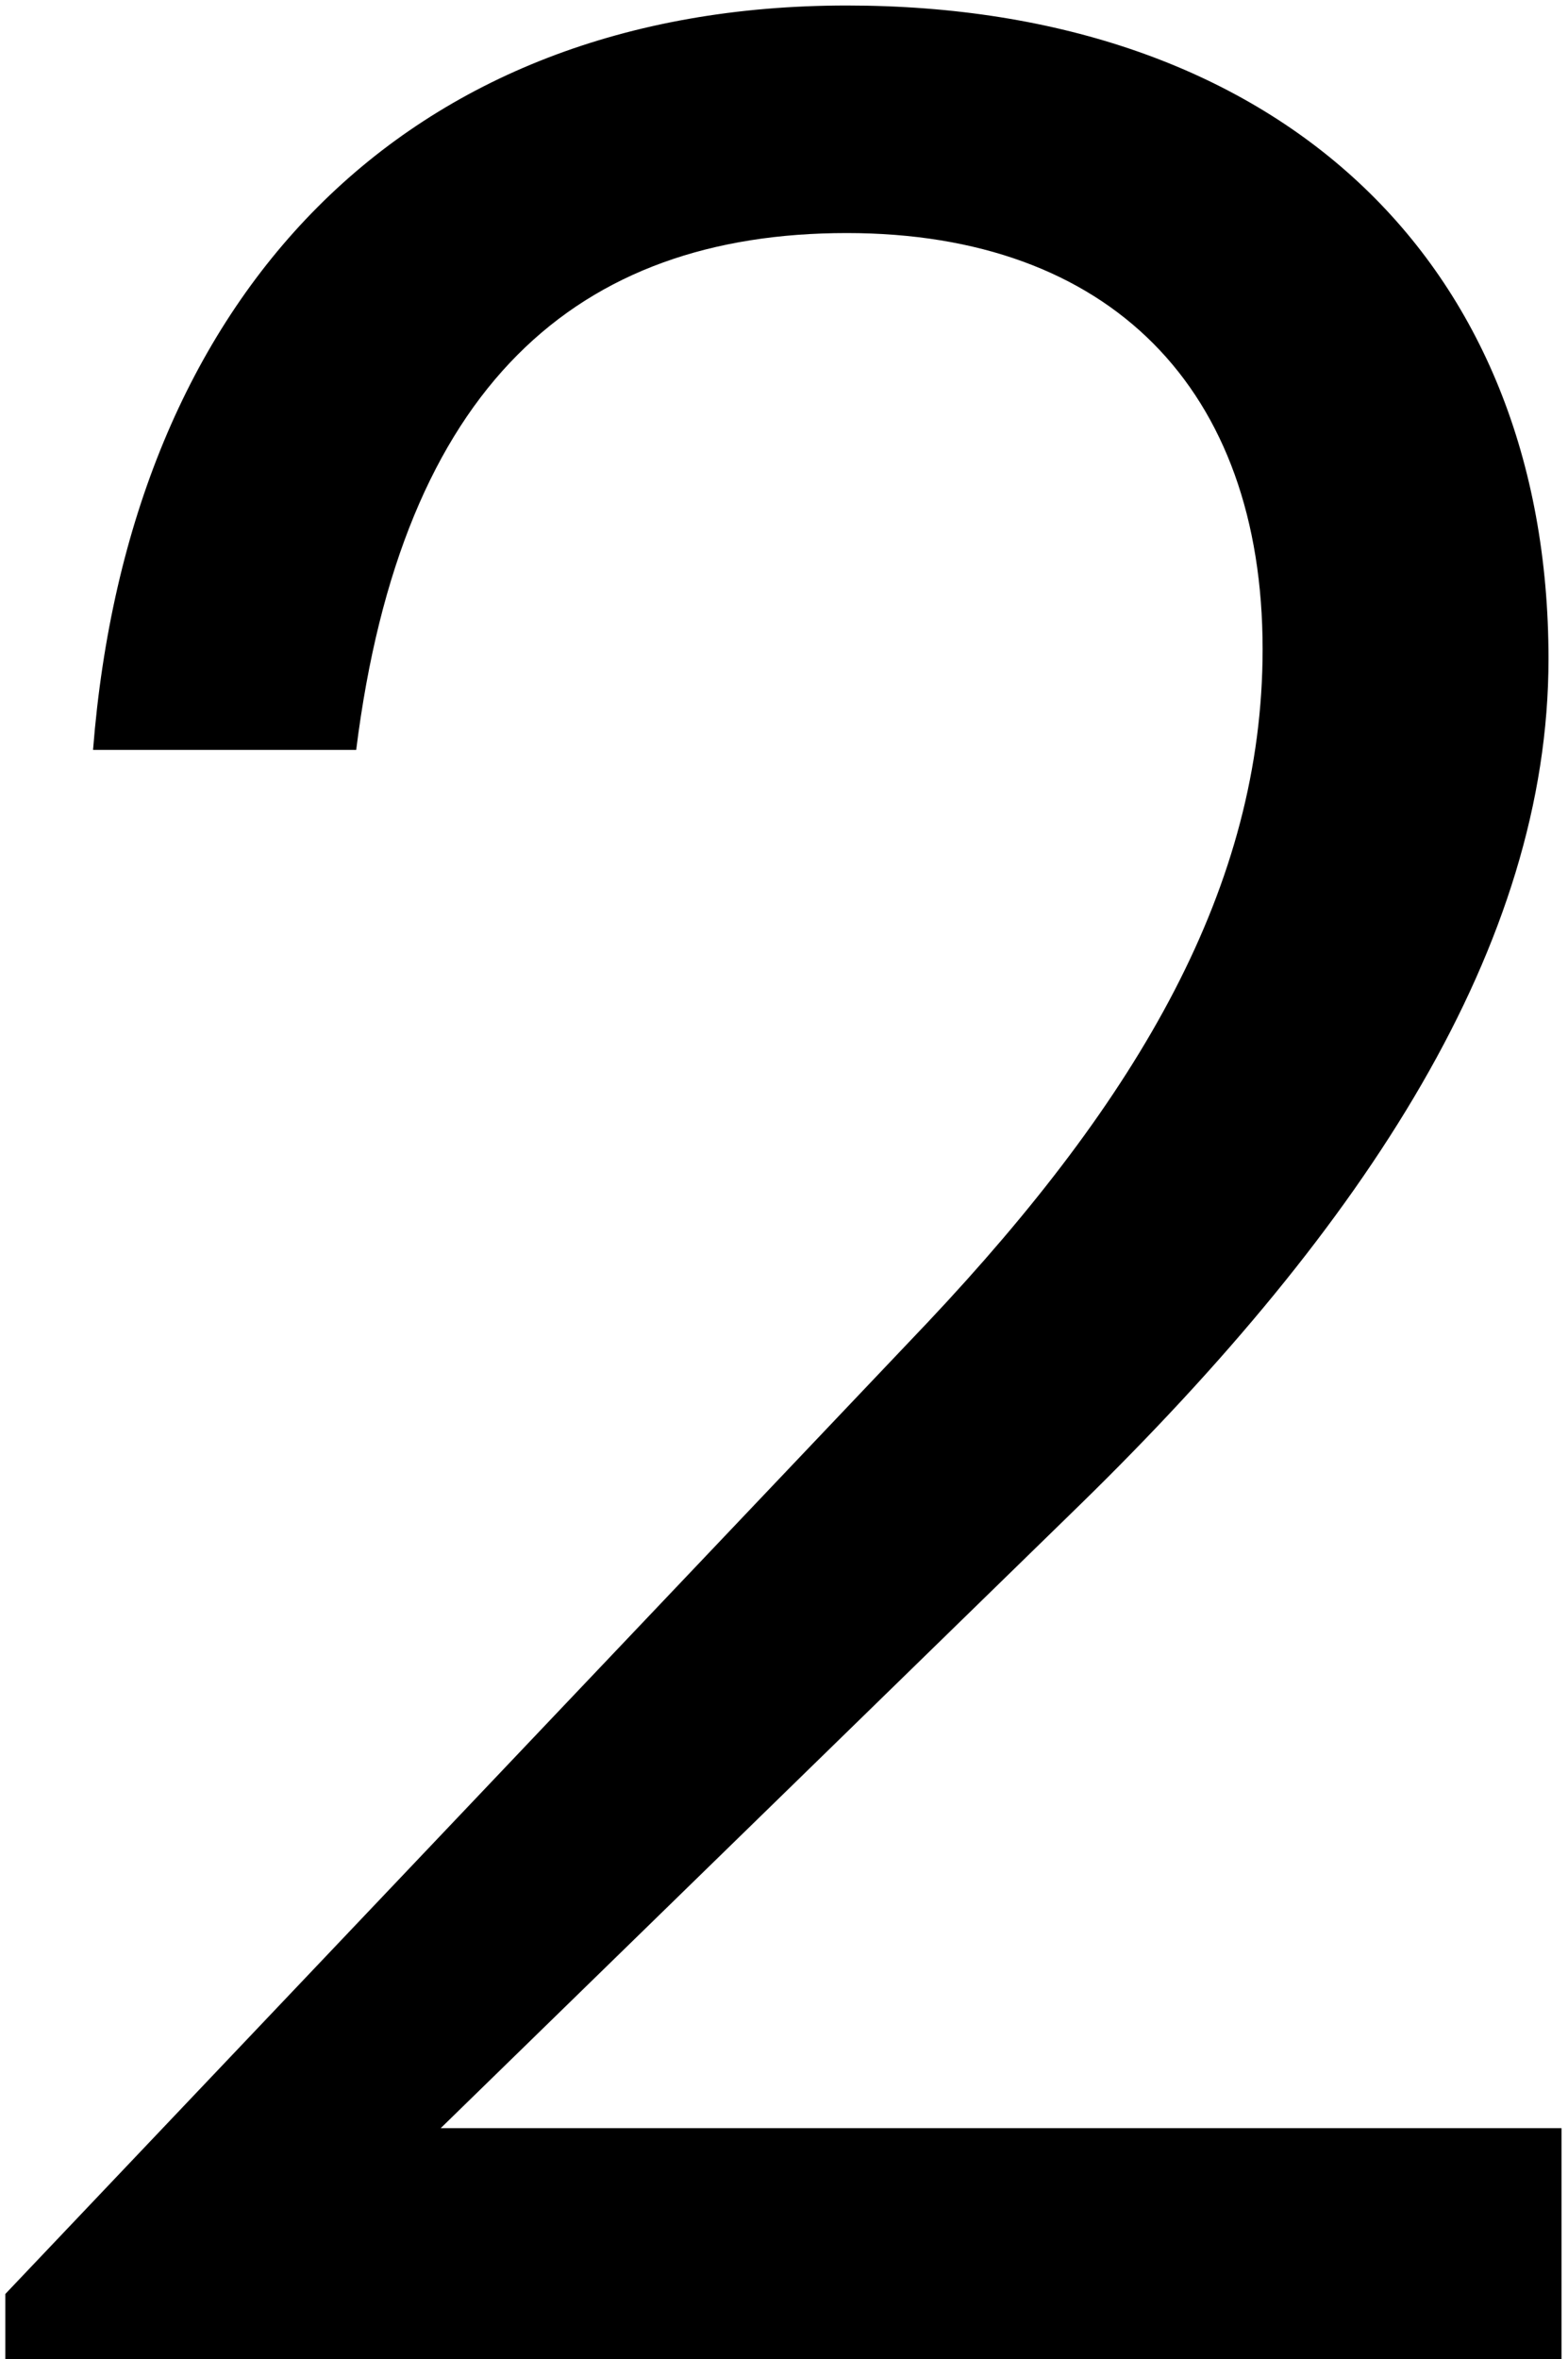
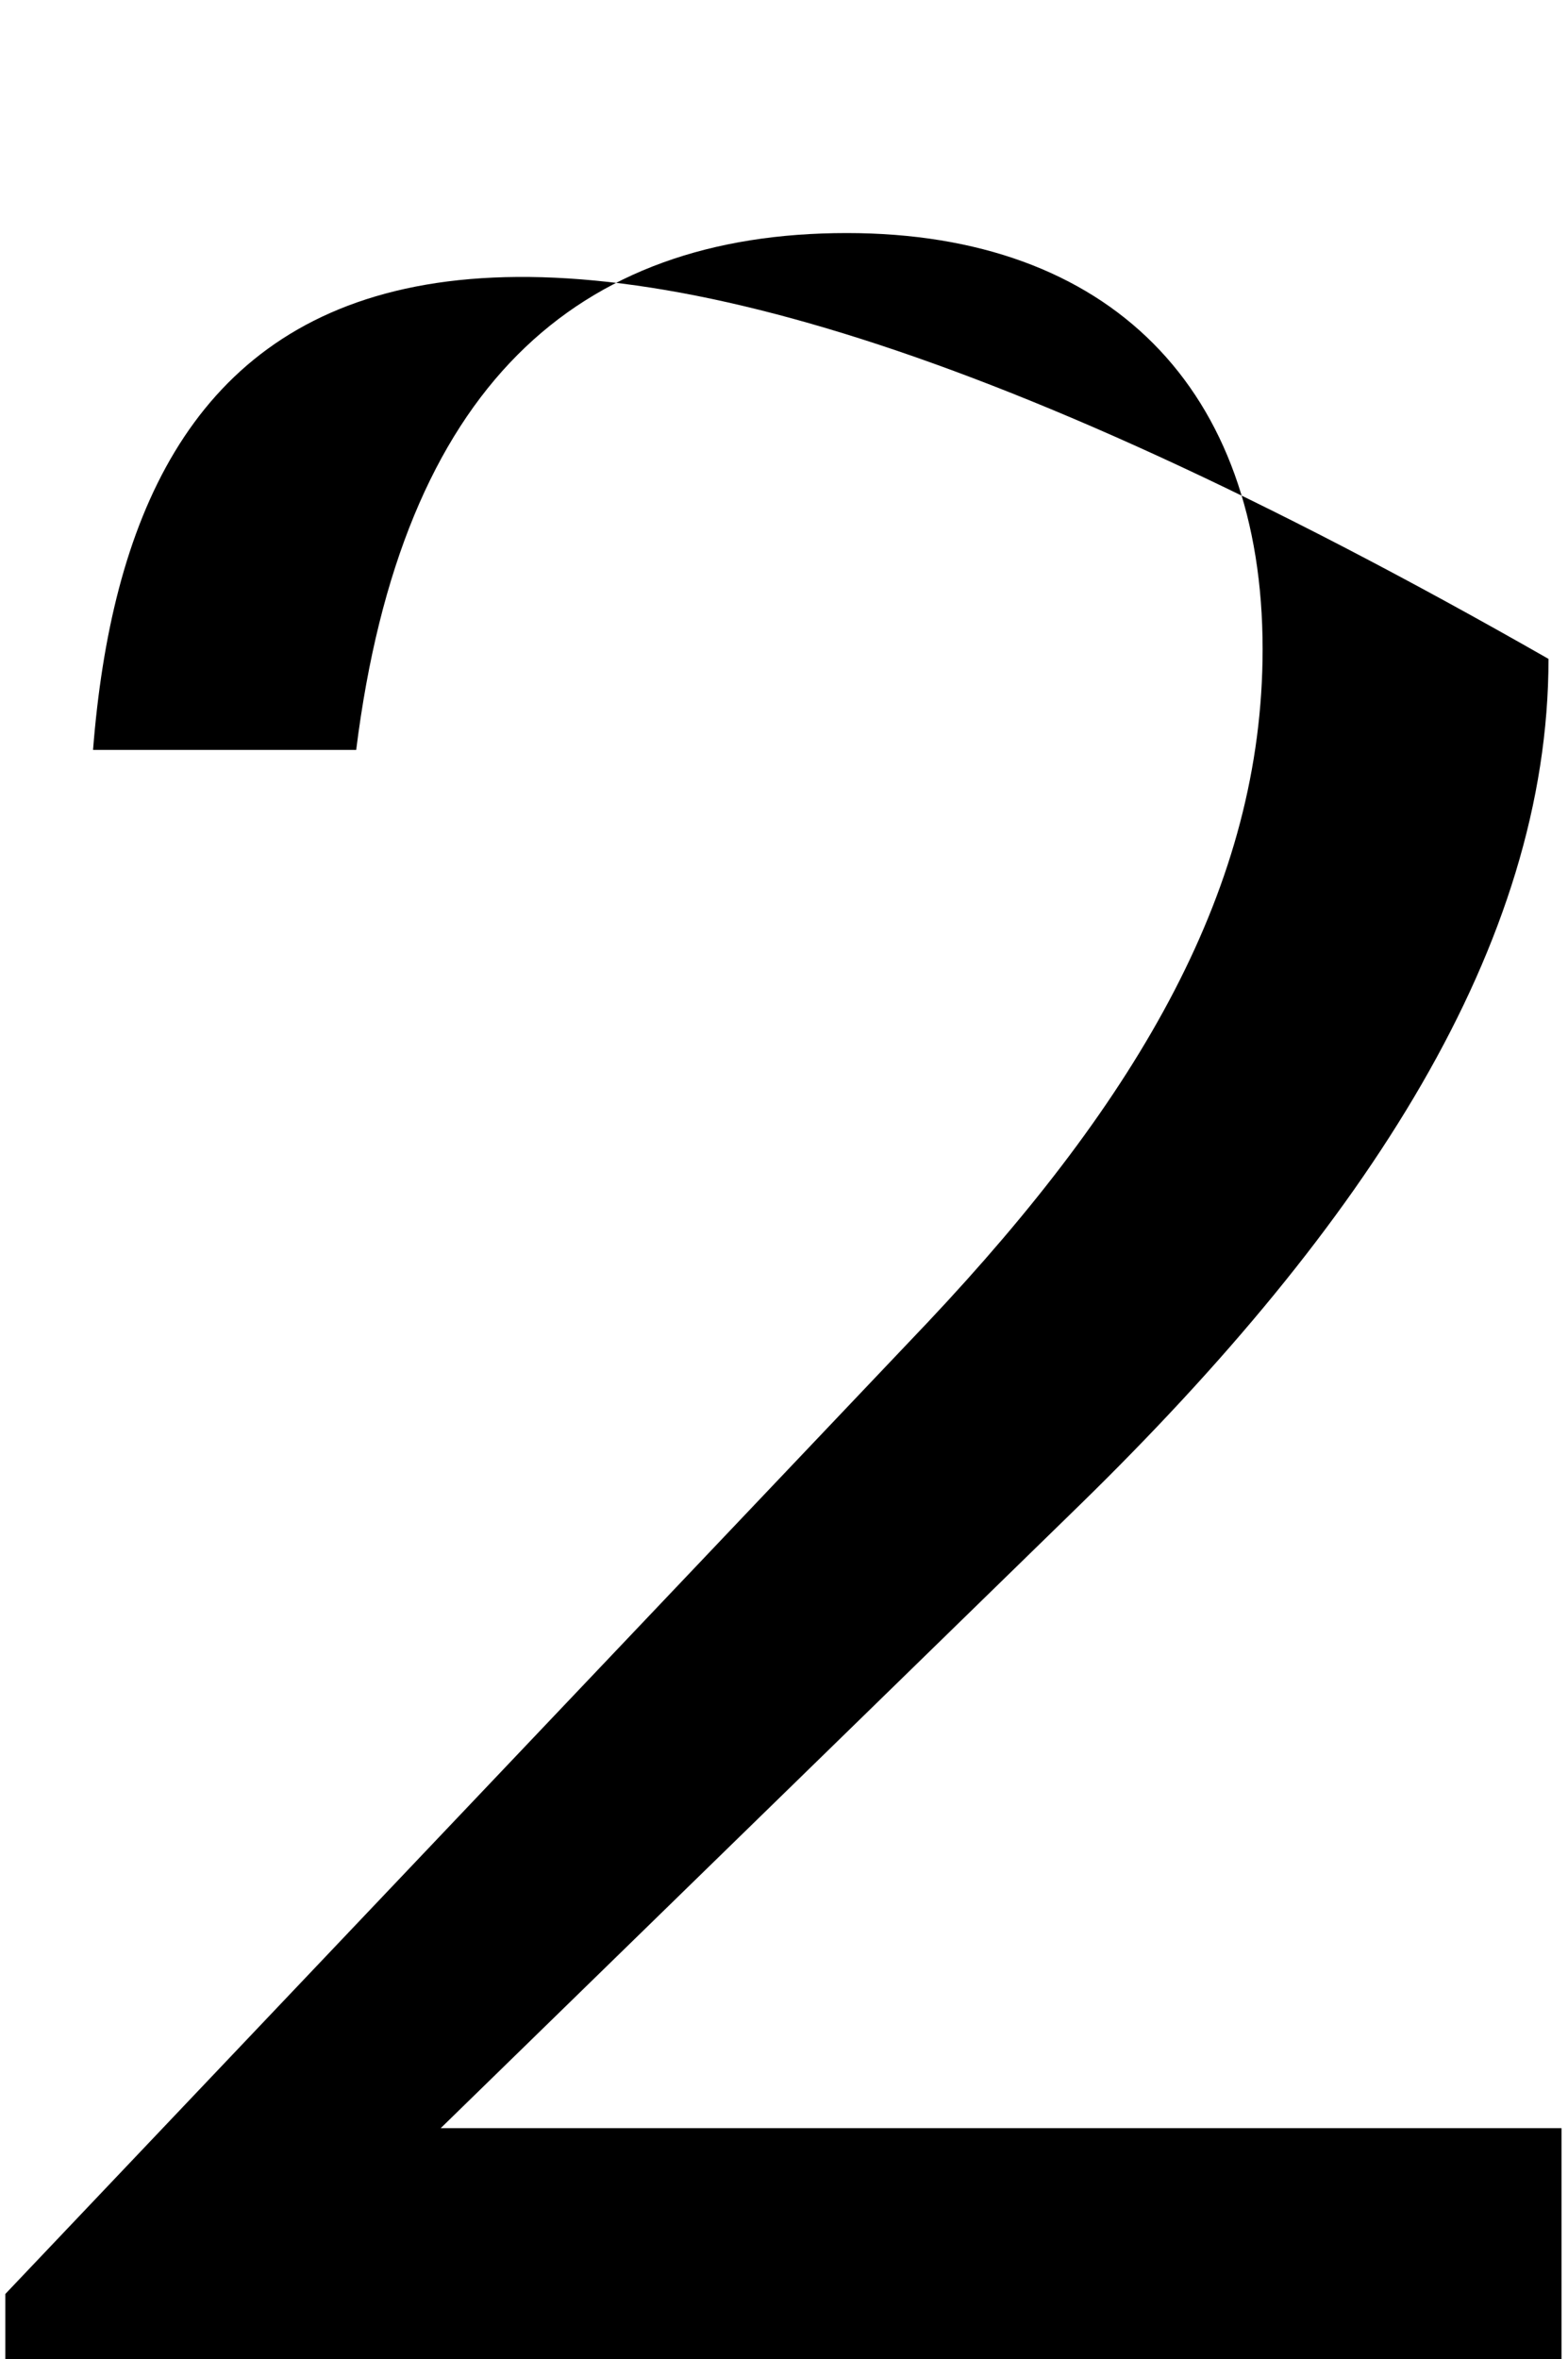
<svg xmlns="http://www.w3.org/2000/svg" width="139" height="209" viewBox="0 0 139 209" fill="none">
-   <path d="M0.472 209H138.424V188.552H39.064L95.8 133.256C121.144 108.488 137.272 83.72 137.272 58.376C137.272 22.952 113.08 0.488 75.064 0.488C35.896 0.488 11.416 26.12 8.248 66.44H31.576C35.608 34.184 51.16 20.648 75.064 20.648C98.392 20.648 111.928 34.472 111.928 57.512C111.928 78.536 100.984 97.256 82.264 117.128L0.472 203.24V209Z" fill="black" />
+   <path d="M0.472 209H138.424V188.552H39.064L95.8 133.256C121.144 108.488 137.272 83.72 137.272 58.376C35.896 0.488 11.416 26.12 8.248 66.44H31.576C35.608 34.184 51.16 20.648 75.064 20.648C98.392 20.648 111.928 34.472 111.928 57.512C111.928 78.536 100.984 97.256 82.264 117.128L0.472 203.24V209Z" fill="black" />
</svg>